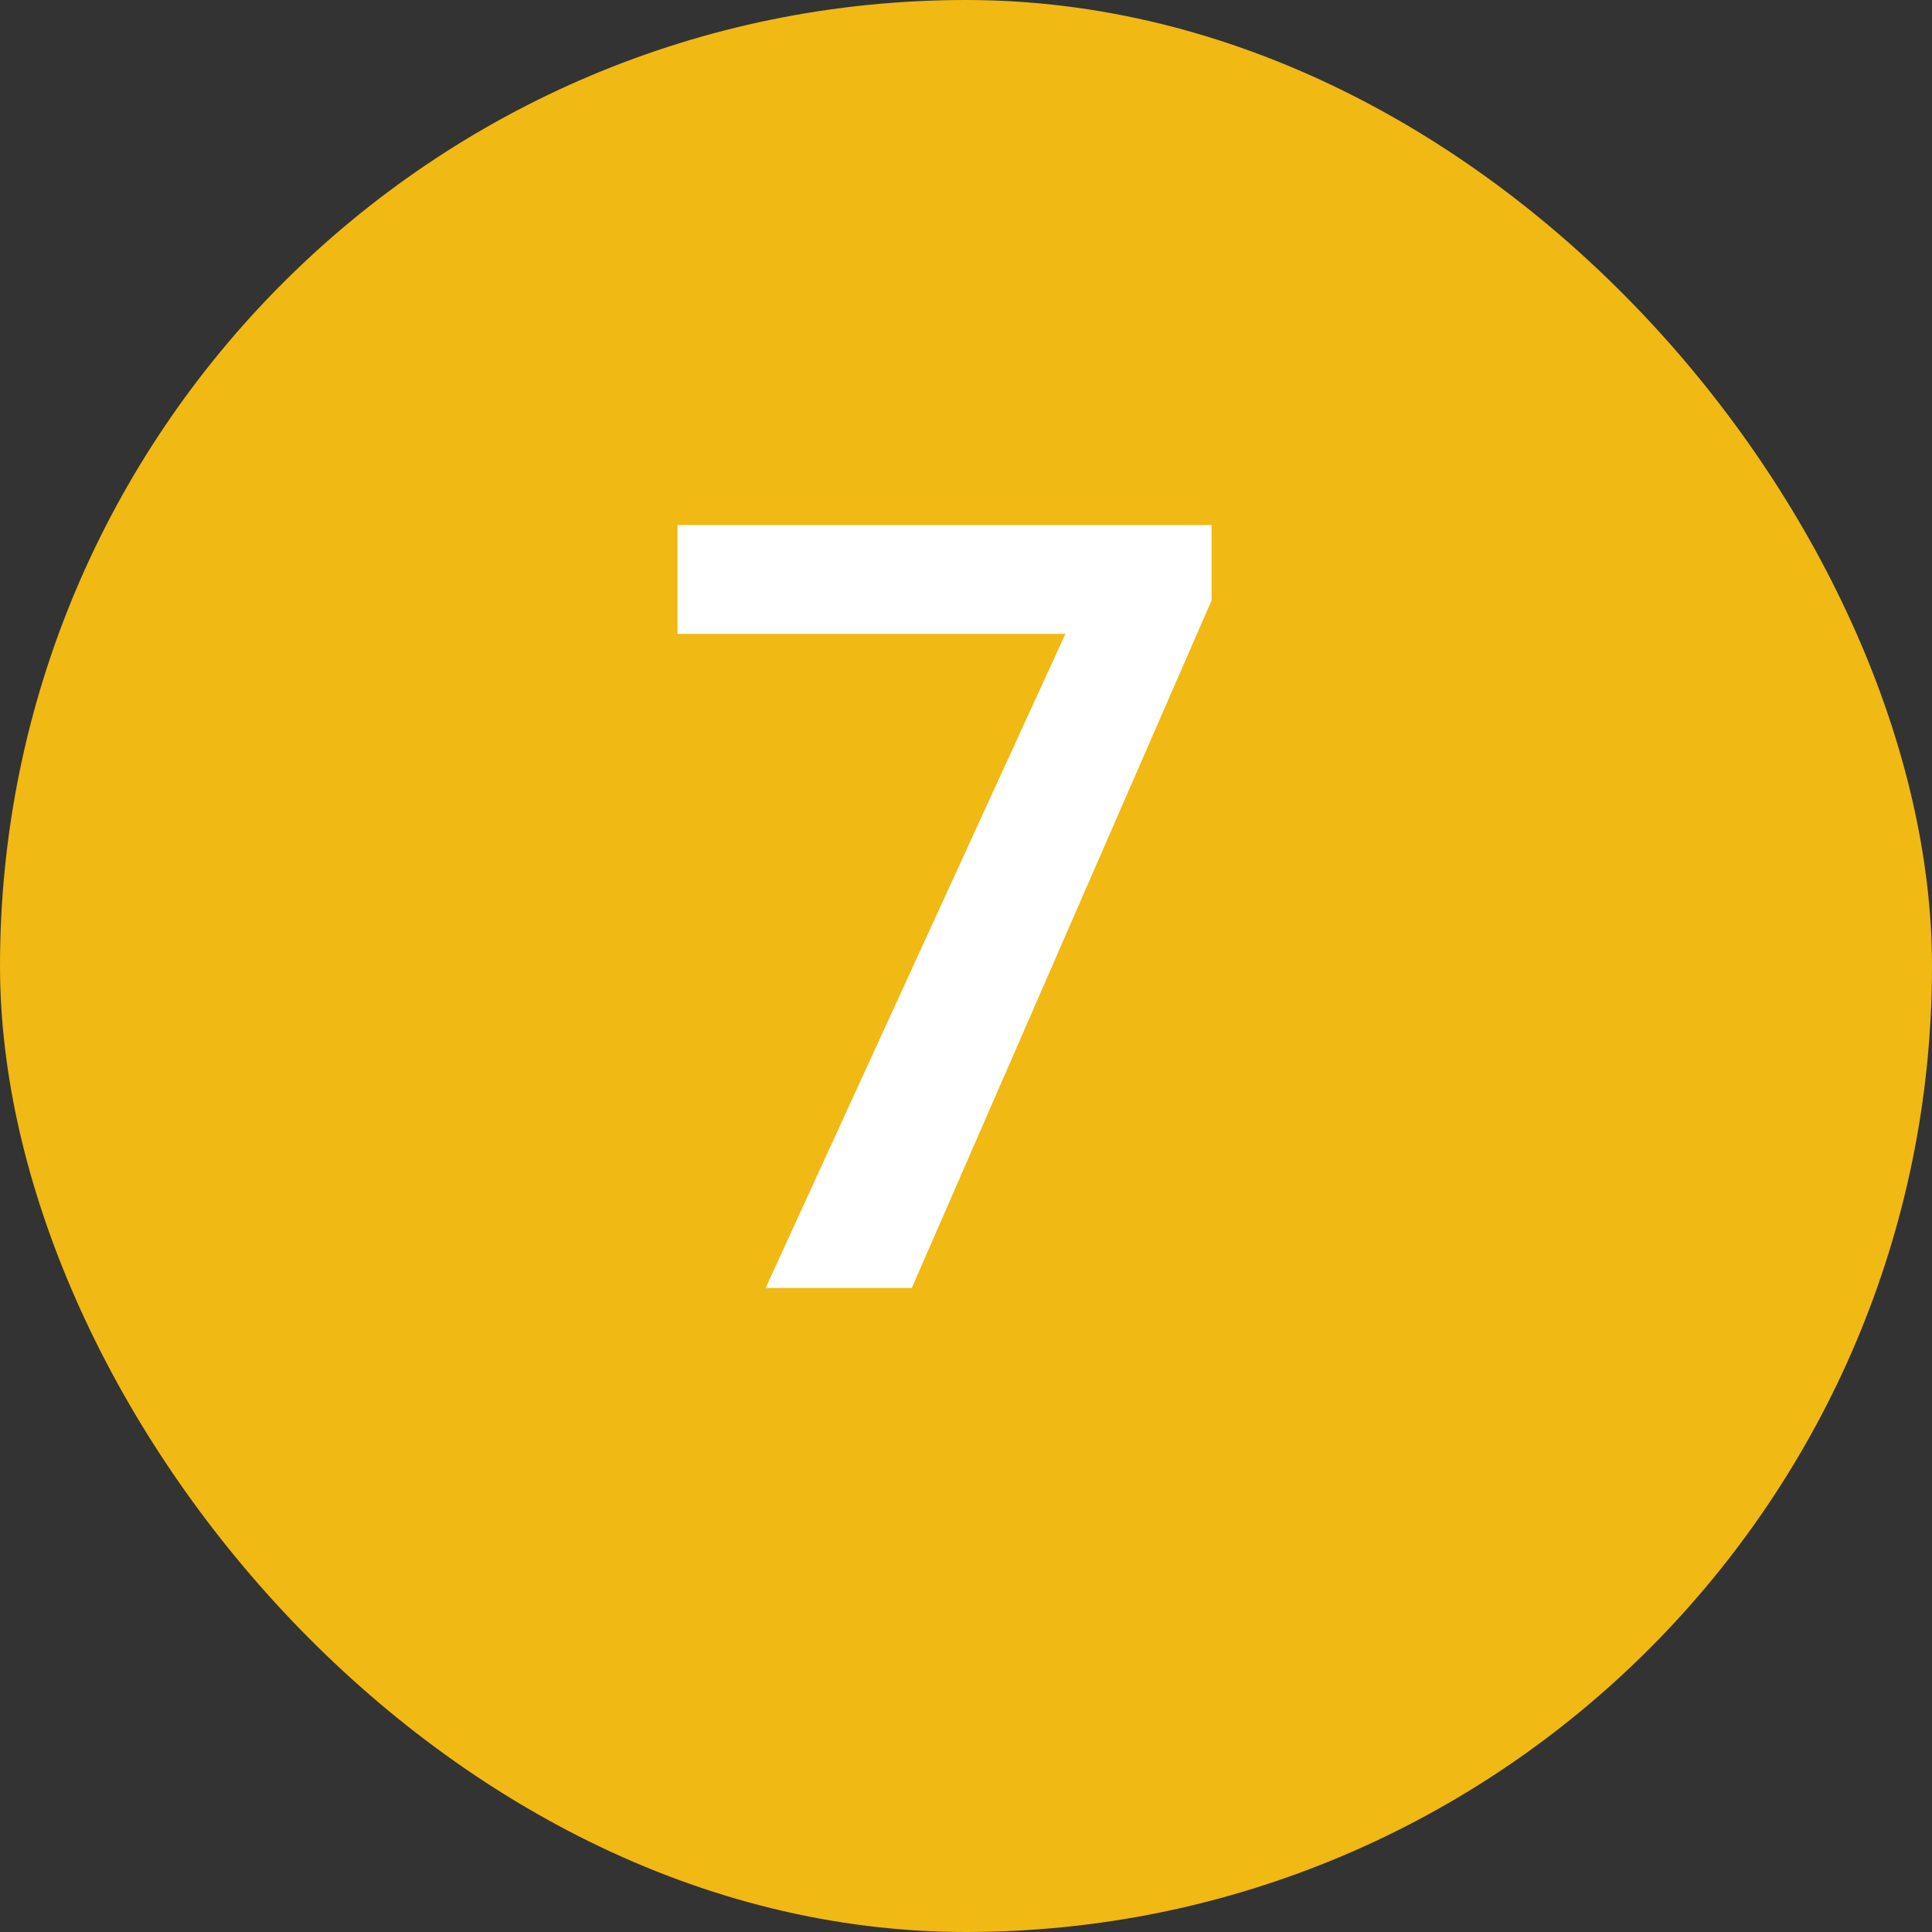
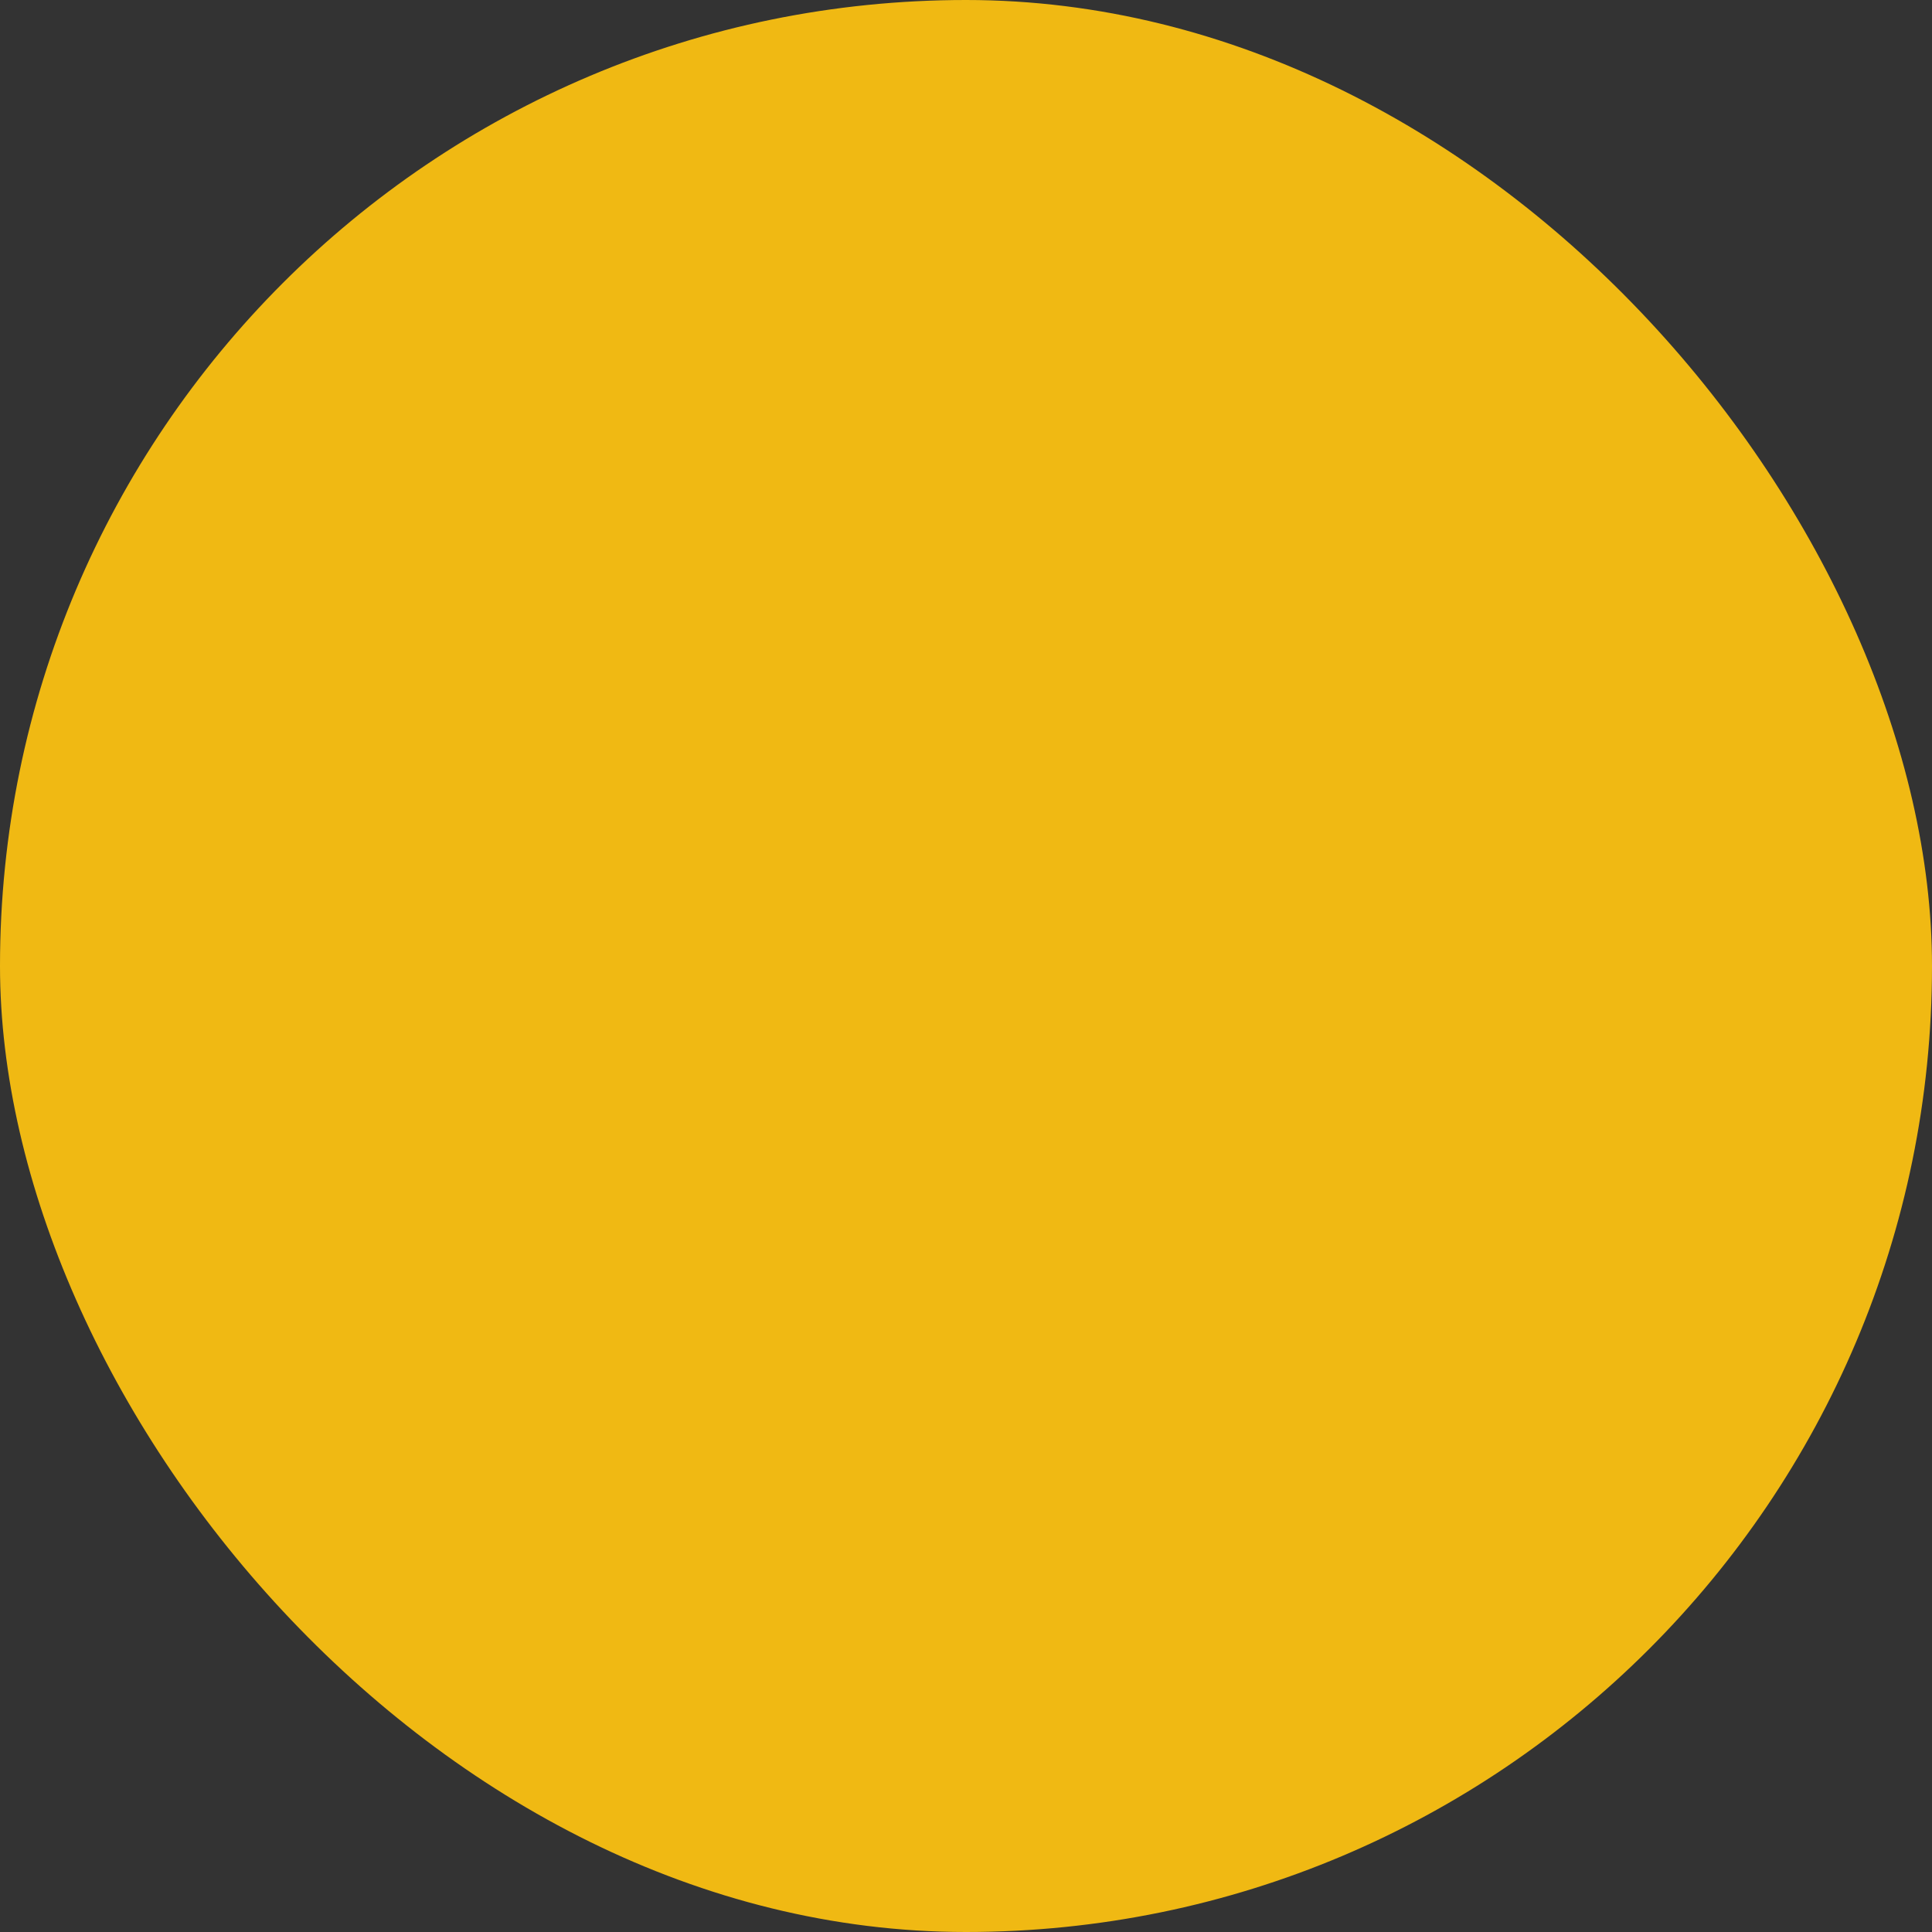
<svg xmlns="http://www.w3.org/2000/svg" width="18" height="18" viewBox="0 0 18 18" fill="none">
  <rect x="0" y="0" width="18" height="18" fill="#333333" stroke="none" />
  <rect width="18" height="18" rx="9" fill="#F0B913" />
-   <path d="M11.288 4.891V5.594L8.495 12H7.133L9.926 5.906H6.312V4.891H11.288Z" fill="white" />
</svg>